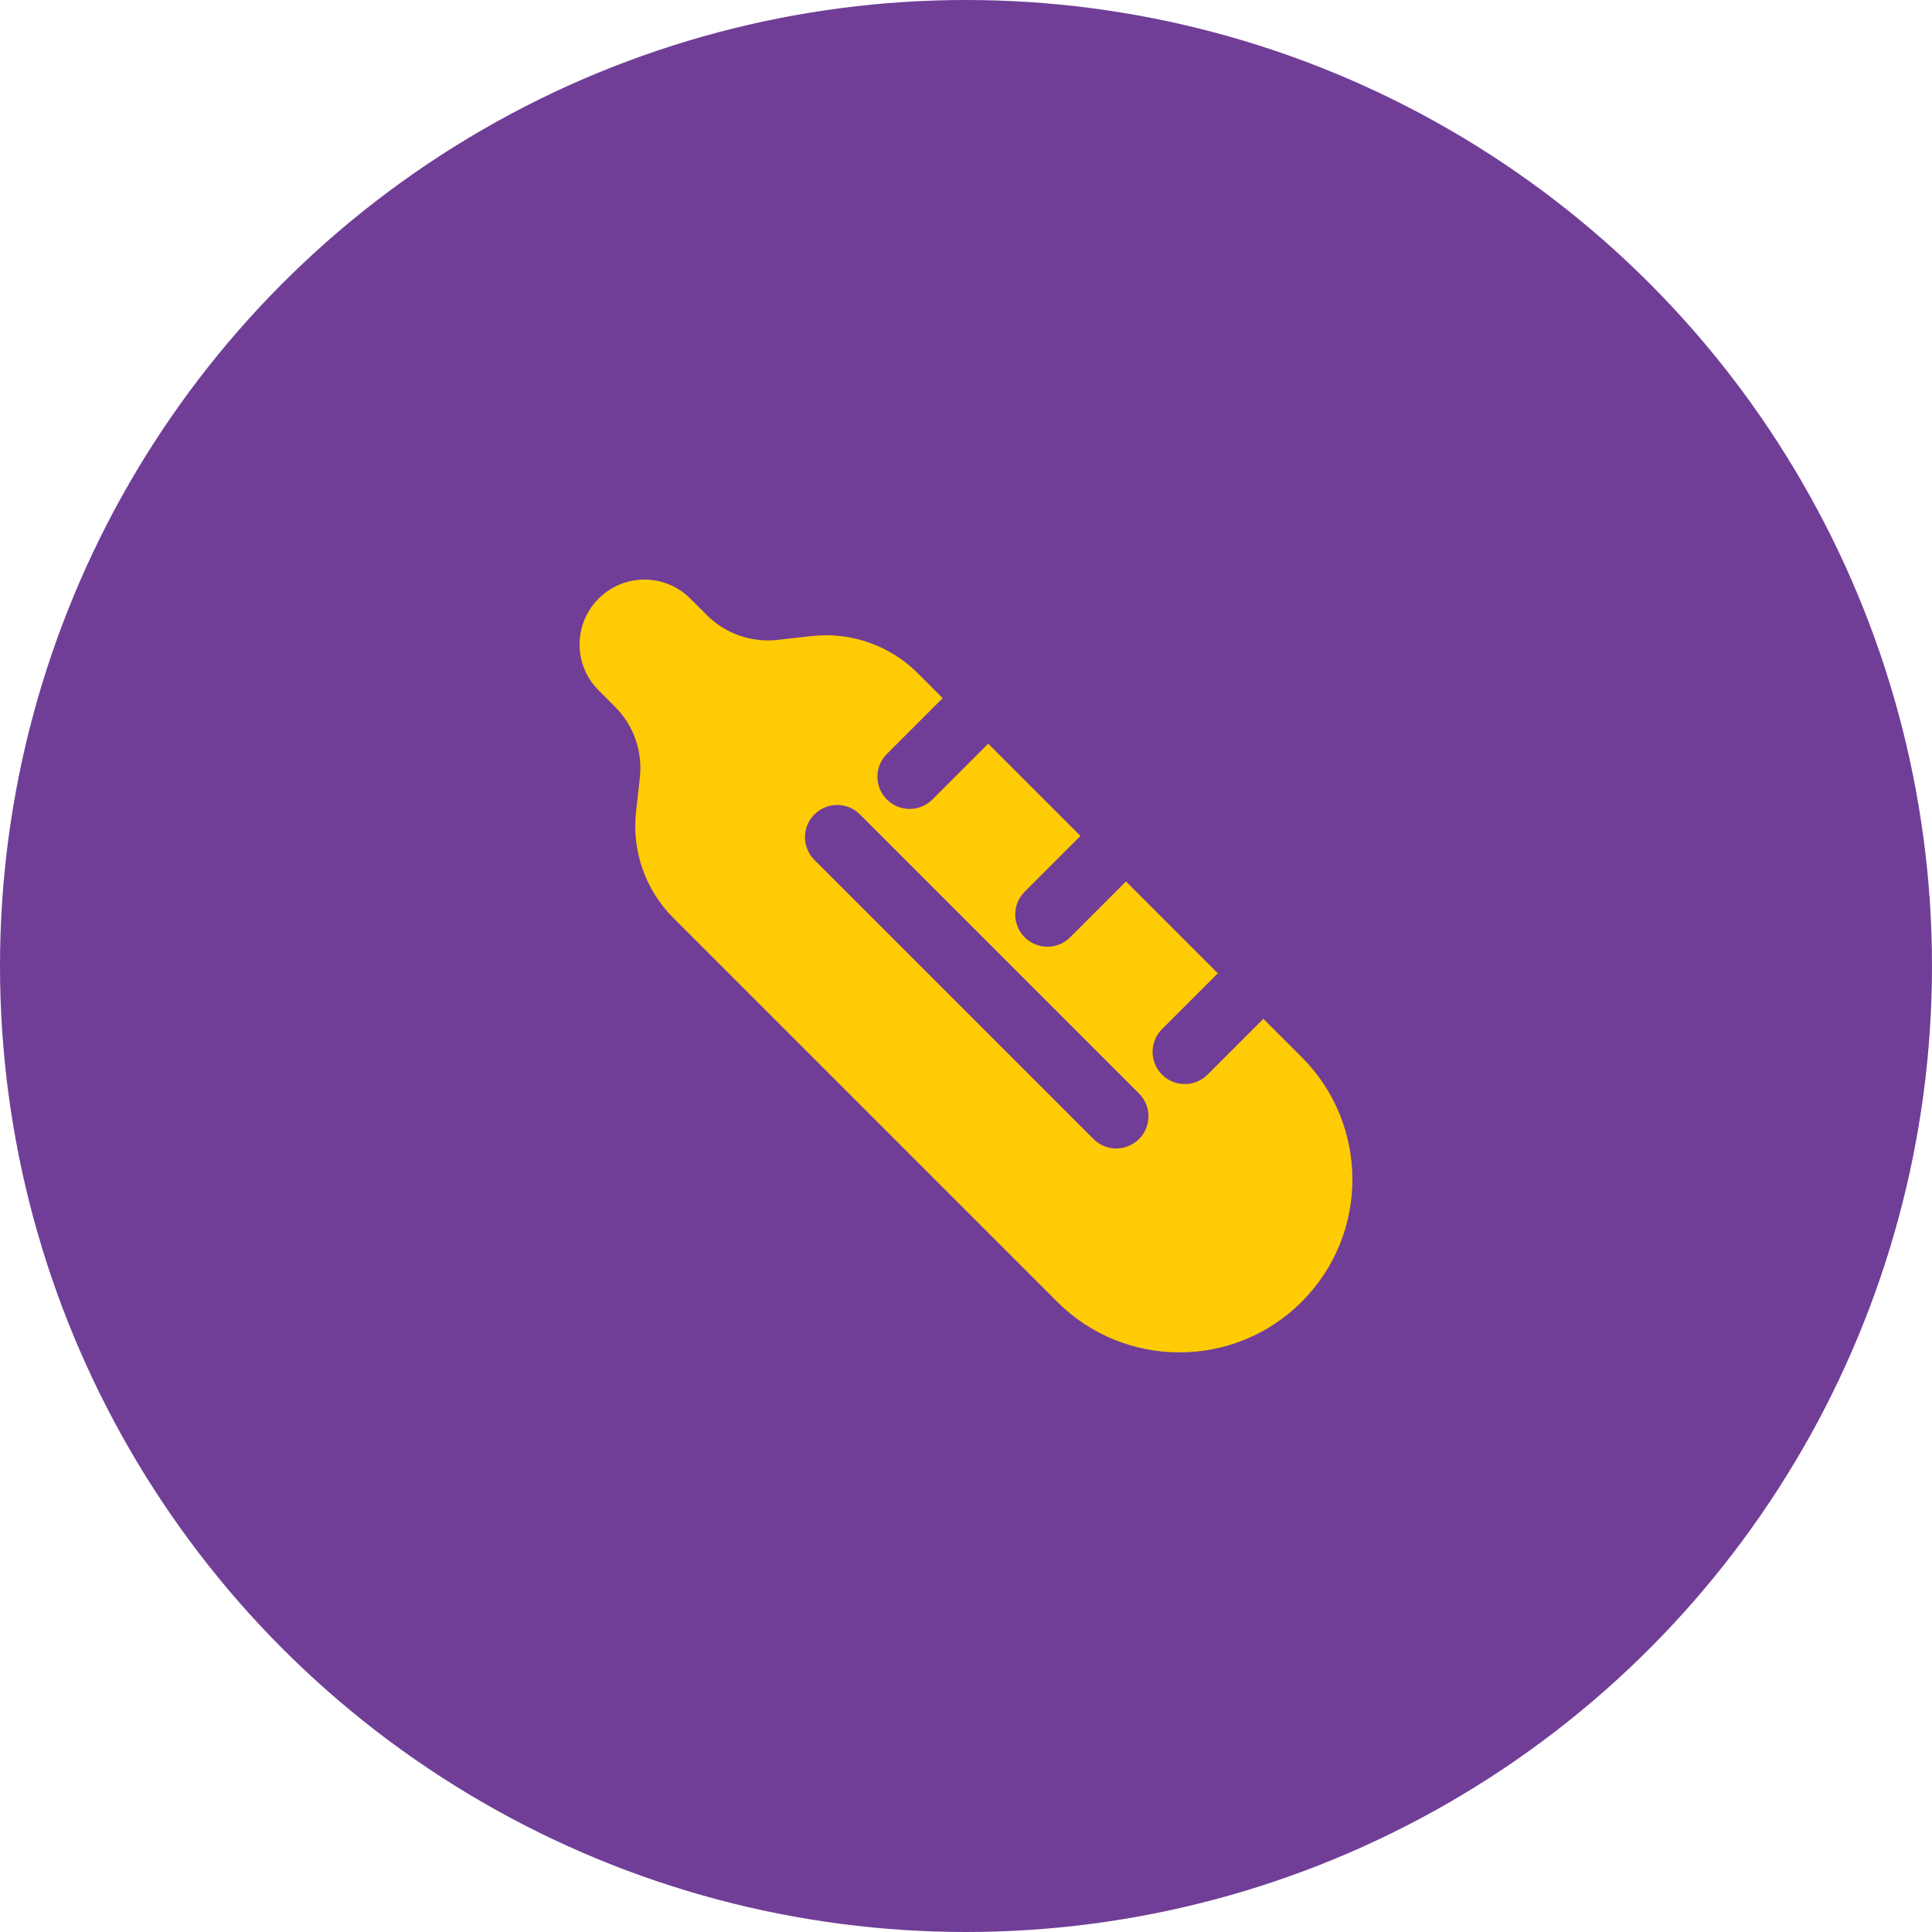
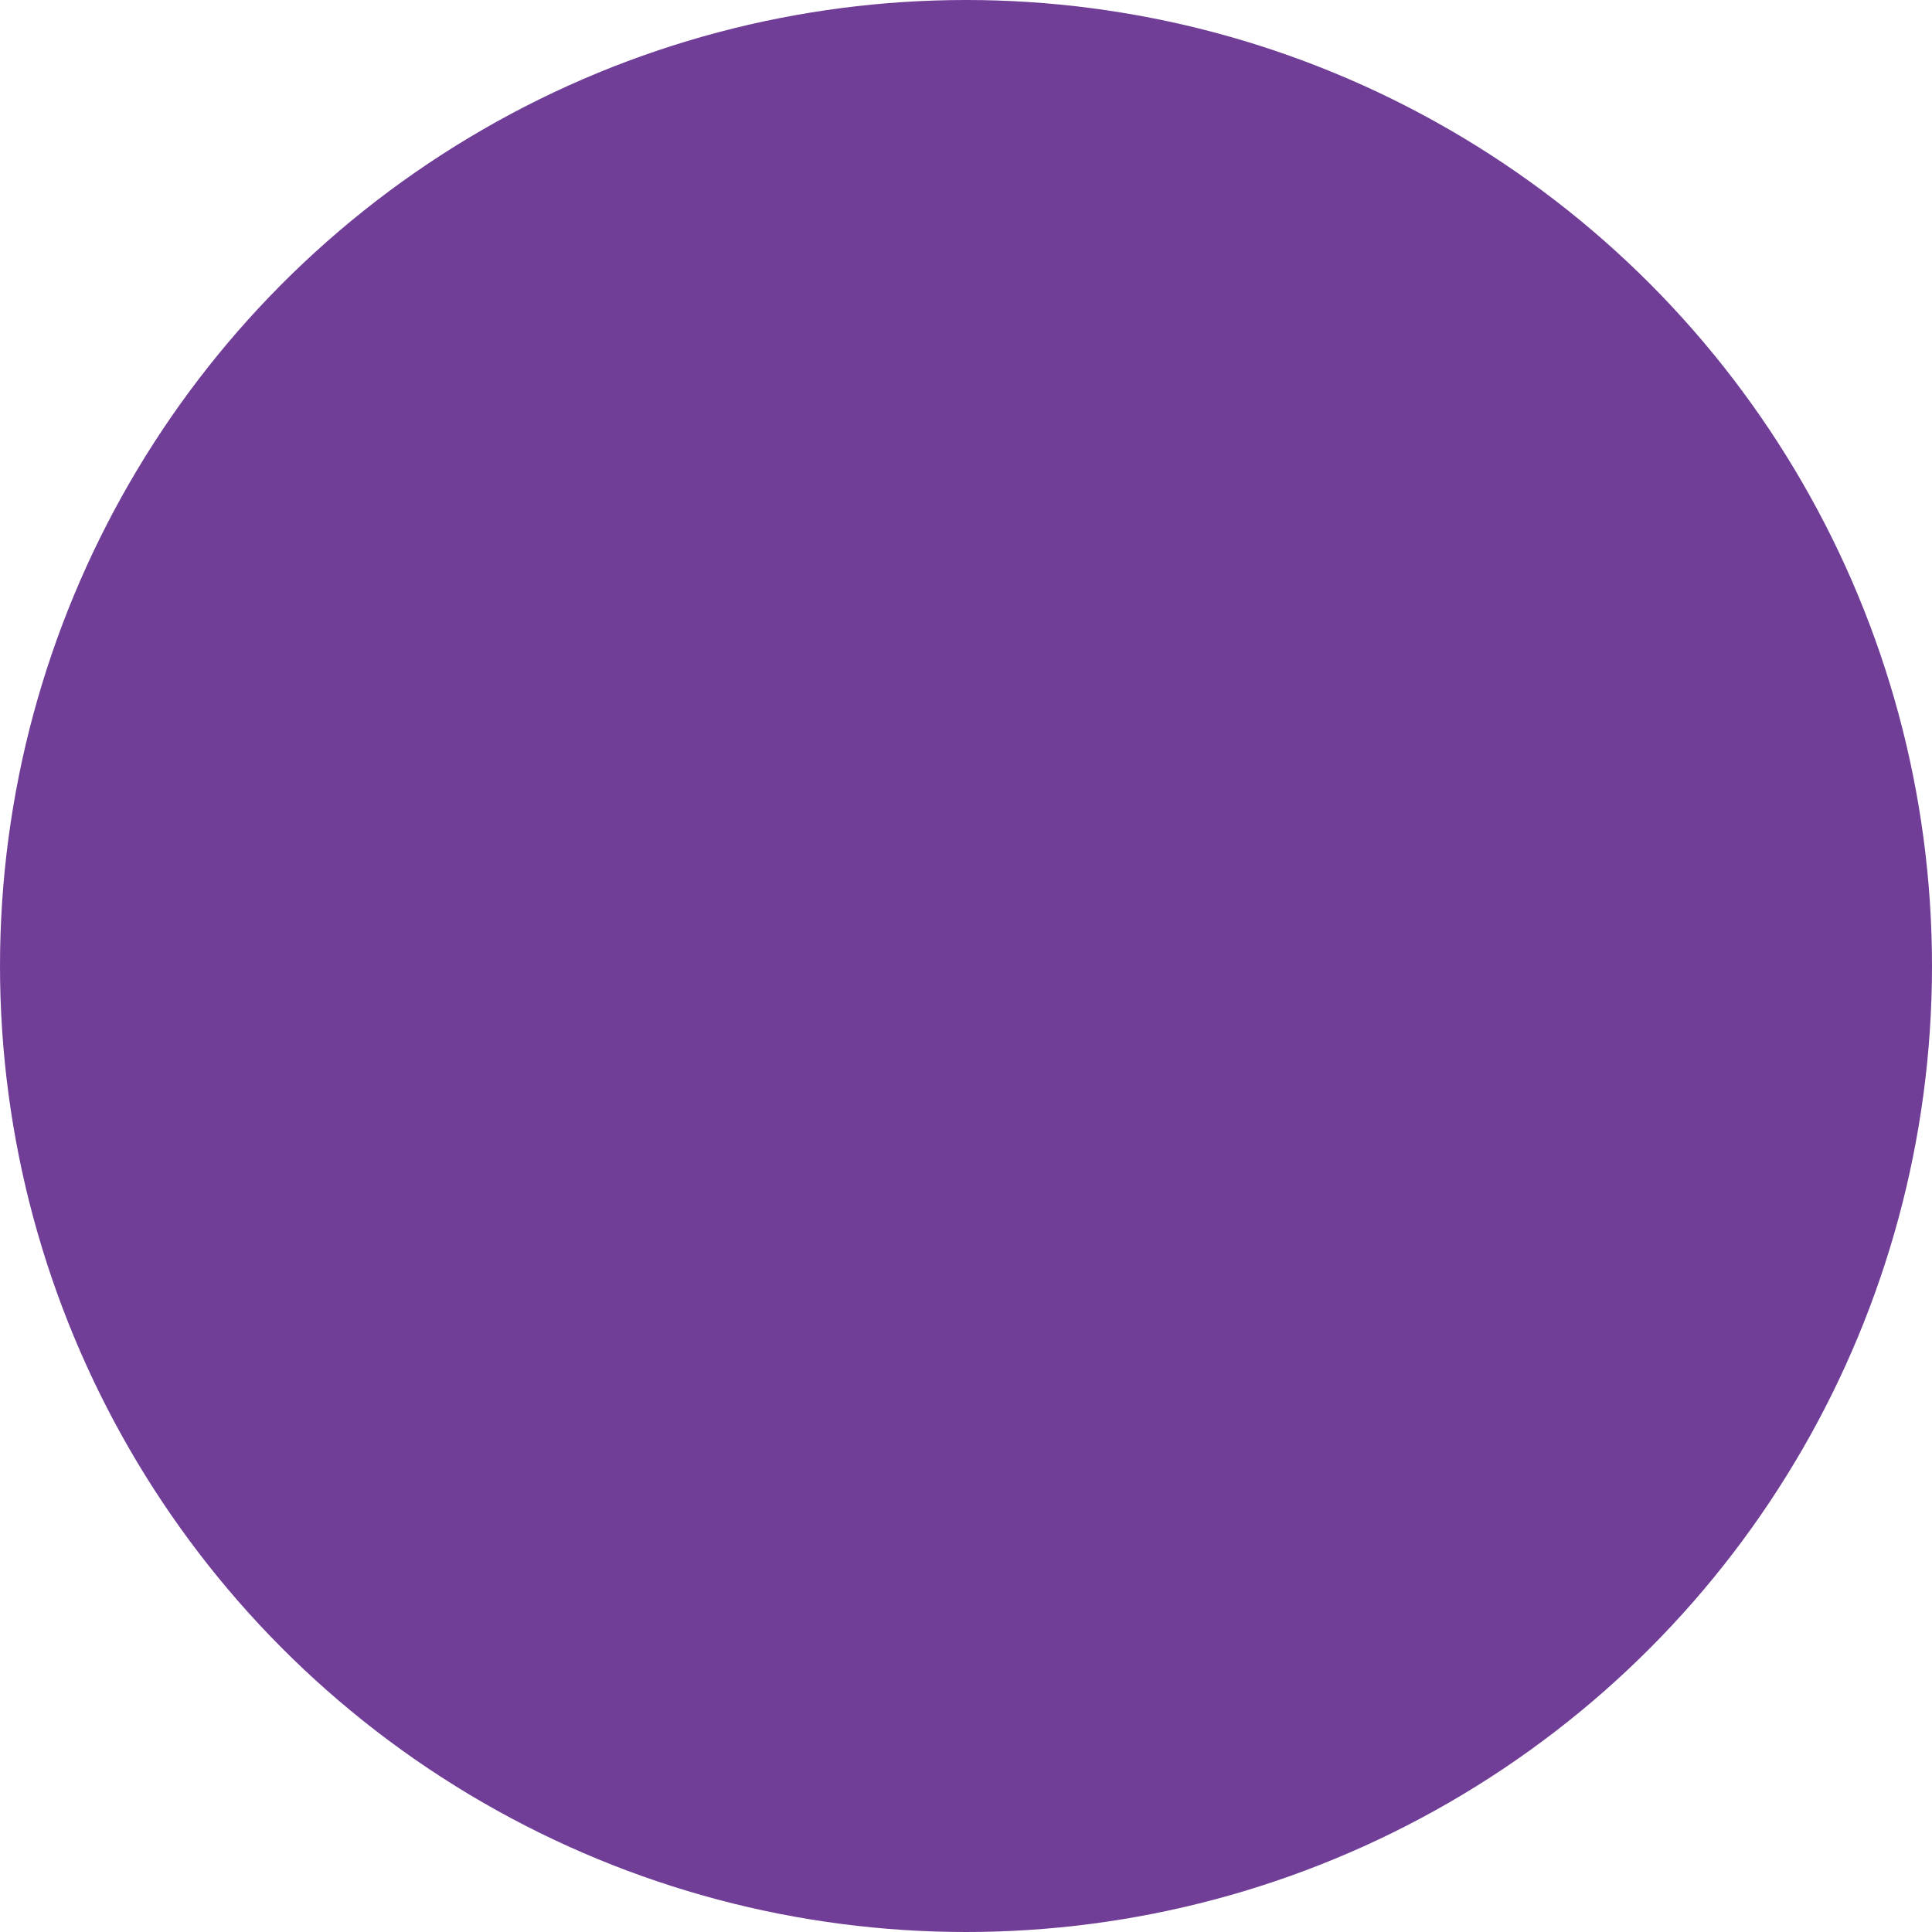
<svg xmlns="http://www.w3.org/2000/svg" width="60" height="60" viewBox="0 0 60 60" fill="none">
  <circle cx="30" cy="30" r="30" fill="#703E97" />
-   <path fill-rule="evenodd" clip-rule="evenodd" d="M21.95 19.101L21.438 18.59C20.652 17.803 19.376 17.803 18.59 18.59C17.803 19.376 17.803 20.652 18.59 21.438L19.101 21.95C19.678 22.527 19.962 23.334 19.872 24.145L19.753 25.211C19.618 26.427 20.043 27.639 20.908 28.504L32.831 40.427C34.929 42.524 38.33 42.524 40.427 40.427C42.524 38.33 42.524 34.929 40.427 32.831L39.235 31.64L37.501 33.374C37.111 33.764 36.478 33.764 36.087 33.374C35.697 32.983 35.697 32.35 36.087 31.96L37.821 30.226L34.969 27.374L33.236 29.108C32.845 29.498 32.212 29.498 31.821 29.108C31.431 28.717 31.431 28.084 31.821 27.694L33.555 25.96L30.69 23.095L28.956 24.829C28.566 25.219 27.933 25.219 27.542 24.829C27.152 24.438 27.152 23.805 27.542 23.415L29.276 21.681L28.504 20.908C27.639 20.043 26.427 19.618 25.211 19.753L24.145 19.872C23.334 19.962 22.527 19.678 21.95 19.101ZM35.374 33.96C35.764 34.35 35.764 34.983 35.374 35.374C34.983 35.764 34.35 35.764 33.96 35.374L25.293 26.707C24.902 26.317 24.902 25.683 25.293 25.293C25.683 24.902 26.317 24.902 26.707 25.293L35.374 33.96Z" fill="#FFCB05" />
</svg>